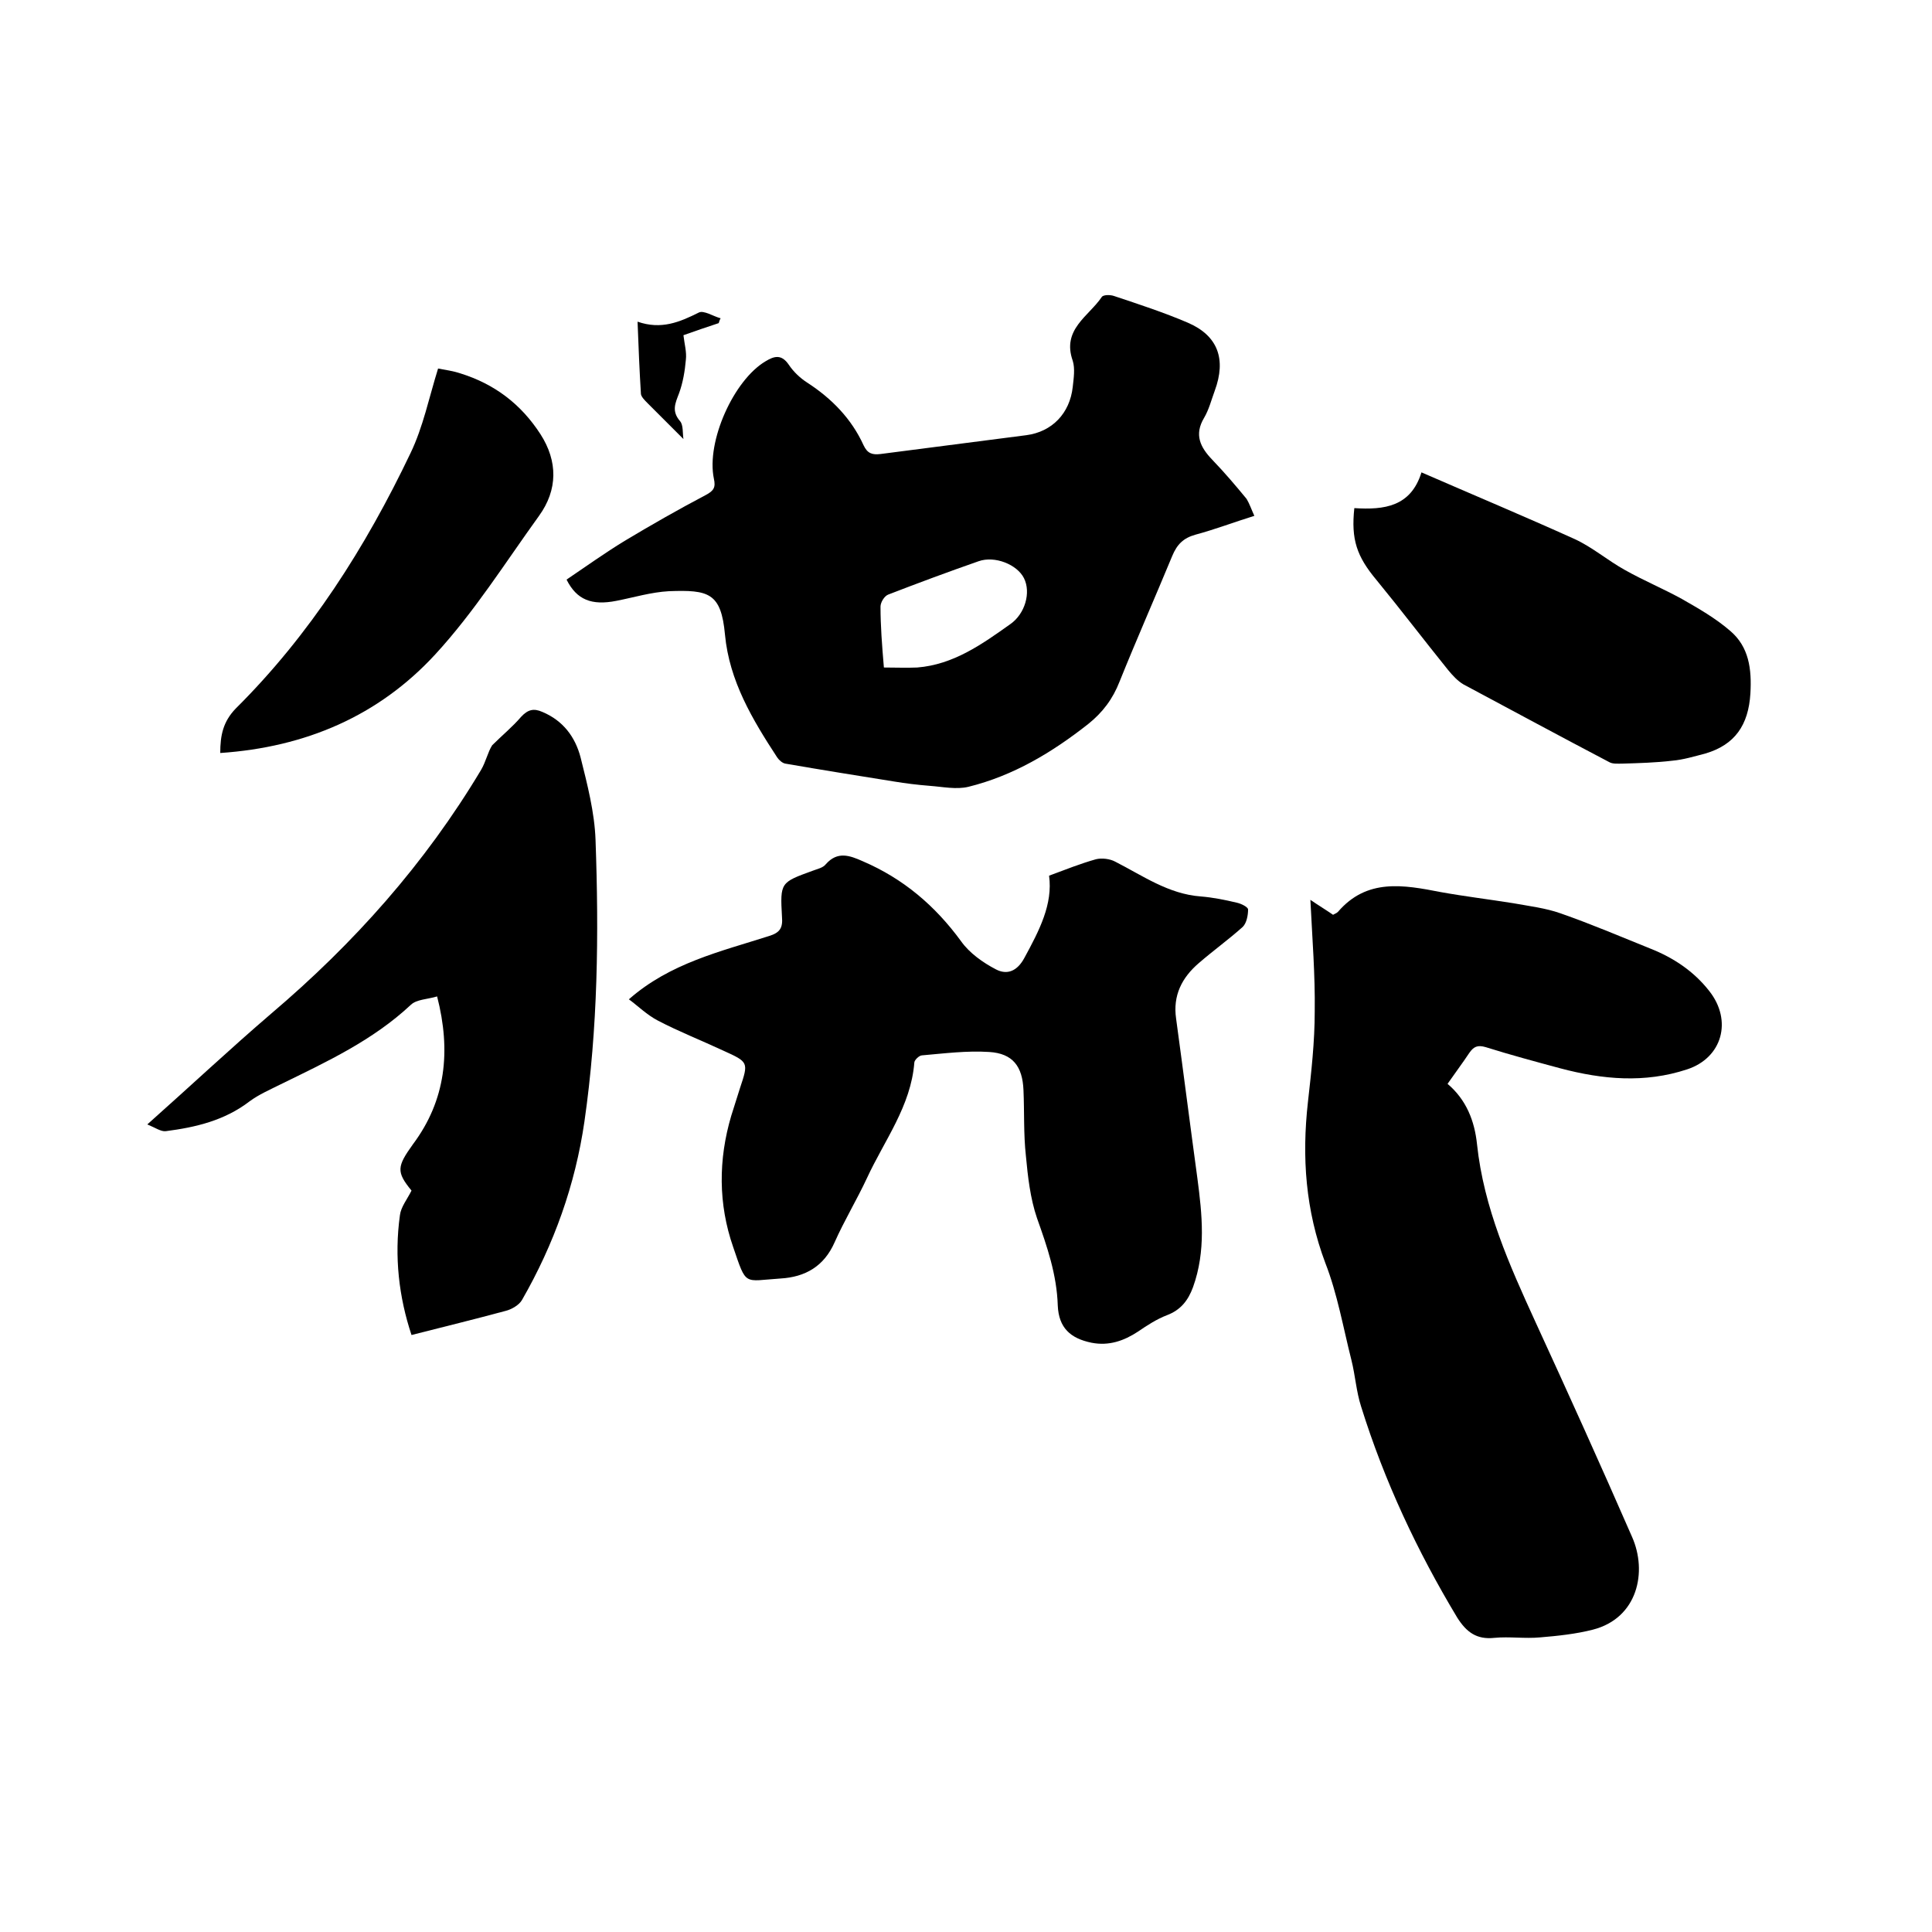
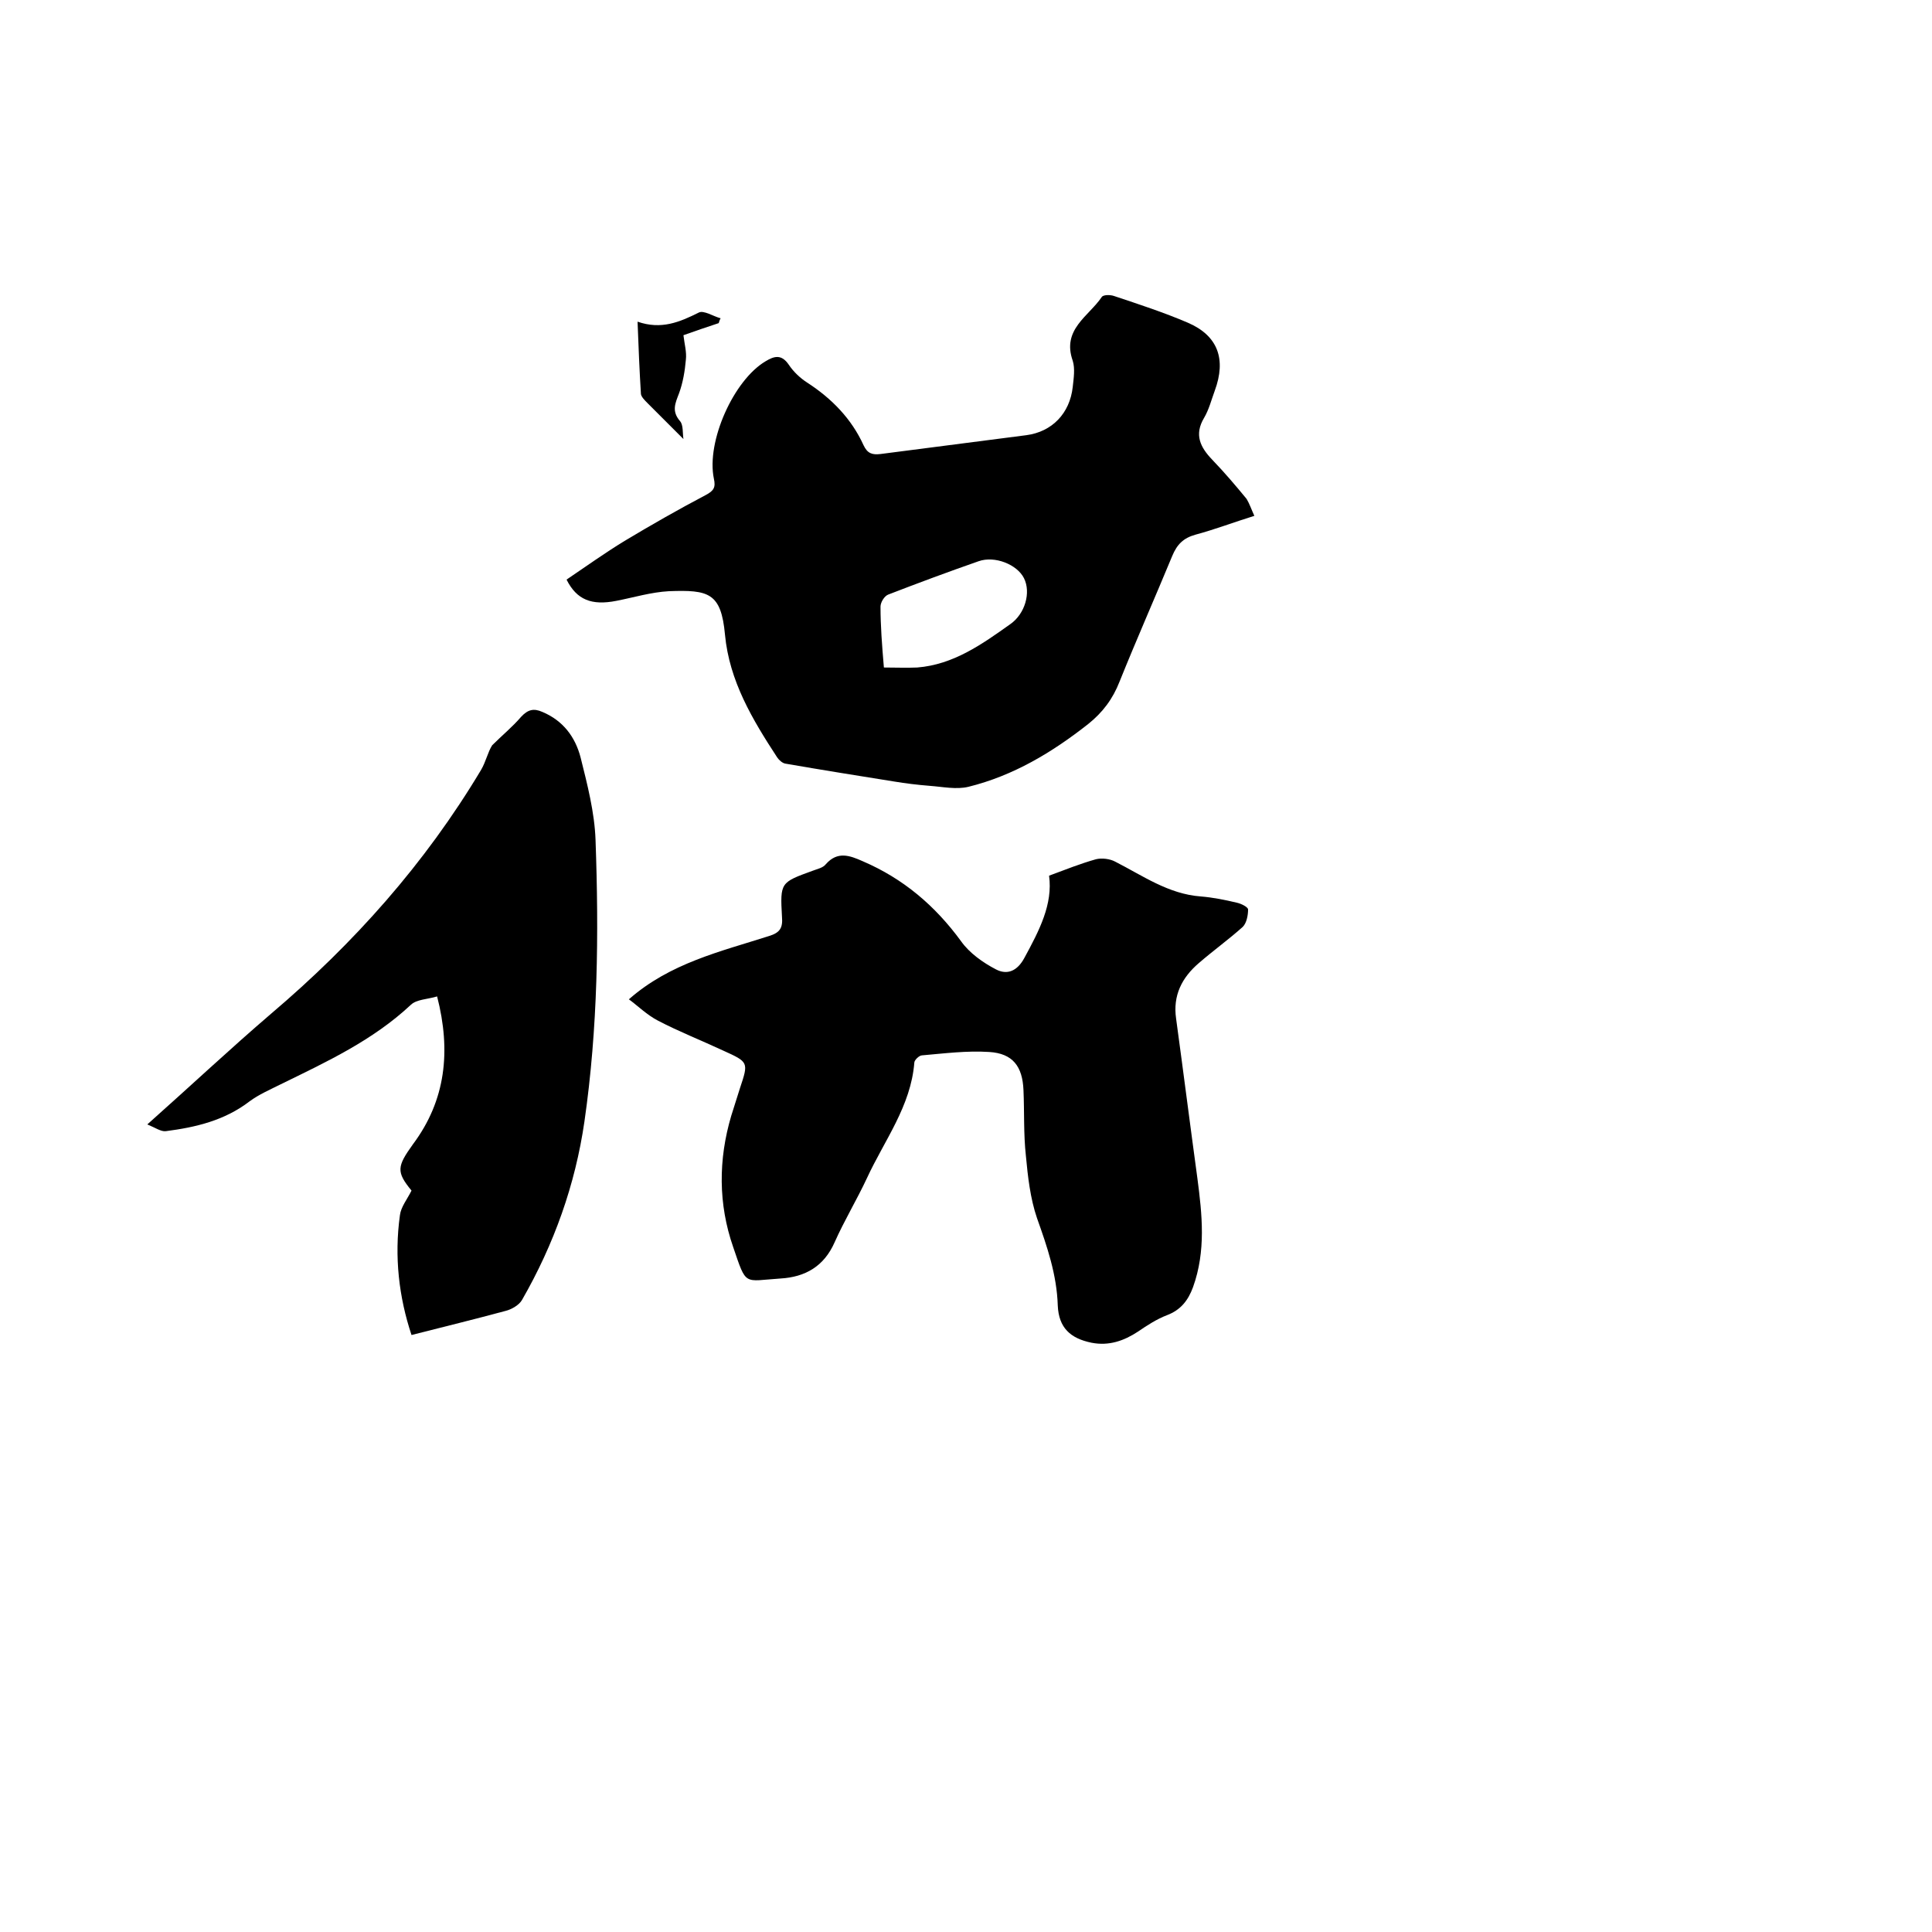
<svg xmlns="http://www.w3.org/2000/svg" enable-background="new 0 0 400 400" viewBox="0 0 400 400">
-   <path d="m271.3 186.3c1.6 1.1 3.1 2 4.7 3.1.3-.2.7-.3 1-.6 6-7 13.6-5.6 21.3-4.1 5 .9 10 1.5 15 2.3 3.3.6 6.7 1 9.8 2.1 6.3 2.2 12.4 4.8 18.6 7.3 4.8 1.9 9 4.7 12.2 8.8 4.8 6.1 2.7 13.8-4.6 16.2-8.8 2.9-17.5 2.1-26.2-.2-5.2-1.4-10.4-2.8-15.5-4.4-1.7-.5-2.5-.1-3.4 1.2-1.4 2.1-2.9 4.1-4.5 6.4 3.9 3.3 5.6 7.7 6.1 12.5 1.4 13.2 6.7 25 12.1 36.8 6.8 14.8 13.5 29.6 20 44.5 3.2 7.2 1.2 16.8-8.1 19.2-3.5.9-7.3 1.3-10.9 1.6-3.2.3-6.4-.2-9.5.1-3.7.4-5.8-1.2-7.7-4.2-8.3-13.8-15.1-28.3-19.9-43.7-1-3.1-1.2-6.4-2-9.6-1.7-6.7-2.9-13.7-5.4-20.1-4.1-10.9-4.9-21.9-3.6-33.4.7-6.2 1.4-12.4 1.4-18.7.1-7.6-.5-15-.9-23.1z" />
  <path d="m259.7 106.8c-4.2 1.3-8.1 2.8-12.2 3.9-2.5.7-3.8 2-4.8 4.4-3.6 8.7-7.4 17.3-10.9 26-1.4 3.6-3.5 6.4-6.5 8.8-7.5 5.9-15.5 10.7-24.8 13-2.5.6-5.3 0-8-.2-2.5-.2-5-.5-7.4-.9-7.5-1.2-15-2.4-22.5-3.7-.6-.1-1.3-.7-1.7-1.3-5.1-7.8-9.9-15.8-10.8-25.4-.8-8.7-3.4-9.3-11.6-9-3.7.2-7.3 1.3-10.9 2-5.1 1-8.2-.2-10.3-4.4 4-2.7 7.9-5.5 12-8 5.5-3.3 11.1-6.5 16.8-9.5 1.7-.9 2.1-1.6 1.7-3.4-1.6-7.7 4.1-20.4 10.7-24.3 1.8-1.1 3.3-1.5 4.8.7 1 1.5 2.4 2.8 3.8 3.7 5.1 3.3 9.2 7.5 11.7 13 .8 1.7 1.8 2 3.5 1.8 10.1-1.3 20.1-2.6 30.2-3.9 5.3-.7 9-4.5 9.6-10 .2-1.8.5-3.8 0-5.4-2.3-6.5 3.3-9.2 6-13.2.3-.5 1.8-.5 2.6-.2 5.1 1.7 10.3 3.4 15.2 5.5 6.3 2.7 8 7.6 5.6 14.1-.7 1.9-1.2 3.9-2.2 5.6-2.1 3.5-.8 6.1 1.7 8.7s4.8 5.3 7.1 8.1c.6 1 1 2.2 1.6 3.5zm-76.7 31.4c2.5 0 4.7.1 6.9 0 7.5-.6 13.4-4.8 19.3-9 3-2.1 4.3-6.5 2.8-9.5-1.4-2.8-6-4.7-9.4-3.5-6.3 2.2-12.5 4.5-18.7 6.9-.8.3-1.6 1.6-1.6 2.5 0 3.9.3 7.9.7 12.6z" />
  <path d="m217.2 181.3c3.5-1.3 6.5-2.5 9.7-3.4 1.2-.3 2.9-.1 4 .5 5.7 2.9 11 6.7 17.7 7.2 2.5.2 5 .7 7.5 1.3.9.2 2.3.9 2.3 1.4 0 1.2-.3 2.8-1.1 3.6-2.9 2.6-6.1 4.9-9.1 7.5-3.5 3-5.4 6.7-4.7 11.5 1.5 11 2.9 22 4.4 33 1 7.6 1.8 15.1-.9 22.6-1 2.7-2.5 4.7-5.4 5.8-2.1.8-4.1 2.1-6 3.4-2.9 1.9-6 3-9.6 2.3-4.4-.9-6.8-3.1-7-7.7-.2-6.4-2.2-12.2-4.3-18.1-1.4-4.1-1.9-8.6-2.3-12.9-.5-4.5-.3-9.1-.5-13.6-.2-4.9-2.2-7.6-7.1-7.9-4.6-.3-9.3.3-13.9.7-.6 0-1.6 1-1.6 1.5-.7 9-6.2 16.1-9.8 23.9-2.1 4.5-4.7 8.8-6.7 13.3-2.2 5-6.1 7.2-11.2 7.5-7.7.5-7 1.7-9.8-6.5-3.1-8.9-3.1-18.1-.4-27.2.6-1.9 1.2-3.8 1.8-5.7 1.8-5.4 1.8-5.4-3.5-7.8-4.5-2.1-9.1-3.9-13.5-6.2-2.3-1.2-4.2-3.1-6-4.4 8.5-7.5 19-9.9 29-13.1 2.3-.7 2.9-1.7 2.7-4-.4-7.1-.3-7.1 6.3-9.5 1-.4 2.2-.6 2.8-1.4 2.4-2.7 4.9-1.8 7.6-.6 8.4 3.6 15 9.2 20.4 16.6 1.7 2.4 4.5 4.4 7.2 5.8 2.3 1.2 4.4.4 5.9-2.4 3.1-5.7 5.9-11.1 5.1-17z" />
  <path d="m85.2 276.4c-2.6-7.8-3.6-16.2-2.4-24.8.2-1.7 1.5-3.3 2.4-5.1-3.2-3.9-3-5 .3-9.6 6.8-9.1 7.9-19.3 5-30.6-2 .6-4.2.6-5.4 1.7-7.9 7.4-17.4 11.8-27 16.5-2.2 1.1-4.5 2.1-6.4 3.5-5.2 4-11.2 5.4-17.4 6.2-1 .1-2.1-.7-3.8-1.4 9.1-8.1 17.2-15.7 25.6-22.9 17.2-14.6 31.9-31.1 43.5-50.5 1-1.7 1.4-3.7 2.3-5.1 2-2 4.2-3.8 6-5.9 1.4-1.5 2.6-1.8 4.4-1 4.3 1.8 6.8 5.2 7.9 9.4 1.4 5.6 2.9 11.4 3.1 17.1.7 19.5.5 38.9-2.3 58.3-1.9 13.1-6.3 25.4-12.9 36.9-.6 1.1-2.2 2-3.4 2.3-6.3 1.7-12.8 3.3-19.5 5z" />
-   <path d="m280.4 105.2c6.2.4 11.7-.3 13.9-7.4 10.8 4.7 21.3 9.1 31.7 13.8 3.7 1.7 6.8 4.4 10.4 6.4 3.9 2.2 8 3.9 11.8 6 3.5 2 7 4 10 6.6 3.9 3.3 4.5 7.9 4.2 13-.4 6.5-3.2 10.6-9.3 12.4-2.3.6-4.6 1.3-6.9 1.5-3.4.4-6.9.5-10.3.6-.9 0-2 .1-2.7-.3-10.1-5.3-20.1-10.7-30.2-16.1-1.2-.7-2.3-1.9-3.2-3-5-6.2-9.8-12.5-14.8-18.6-4.1-4.9-5.3-8.4-4.6-14.9z" />
-   <path d="m45.6 155.9c0-3.7.6-6.5 3.2-9.2 15.4-15.3 26.9-33.4 36.2-52.9 2.6-5.4 3.8-11.4 5.7-17.5 1.6.3 3.1.5 4.6 1 7.1 2.2 12.6 6.4 16.6 12.6 3.6 5.6 3.6 11.5-.3 16.9-7 9.7-13.4 19.9-21.5 28.7-11.7 12.7-26.8 19.2-44.5 20.4z" />
  <path d="m148.8 66.9c-2.4.8-4.8 1.6-7.3 2.5.2 1.8.7 3.5.5 5.1-.2 2.3-.6 4.7-1.4 6.9-.8 2.1-1.6 3.7.2 5.8.7.8.5 2.5.7 3.7-2.6-2.6-5-5-7.4-7.4-.6-.6-1.3-1.3-1.4-1.9-.3-4.8-.5-9.7-.7-15 4.9 1.7 8.7.1 12.7-1.9 1-.5 3 .8 4.5 1.2-.2.3-.3.7-.4 1z" />
</svg>